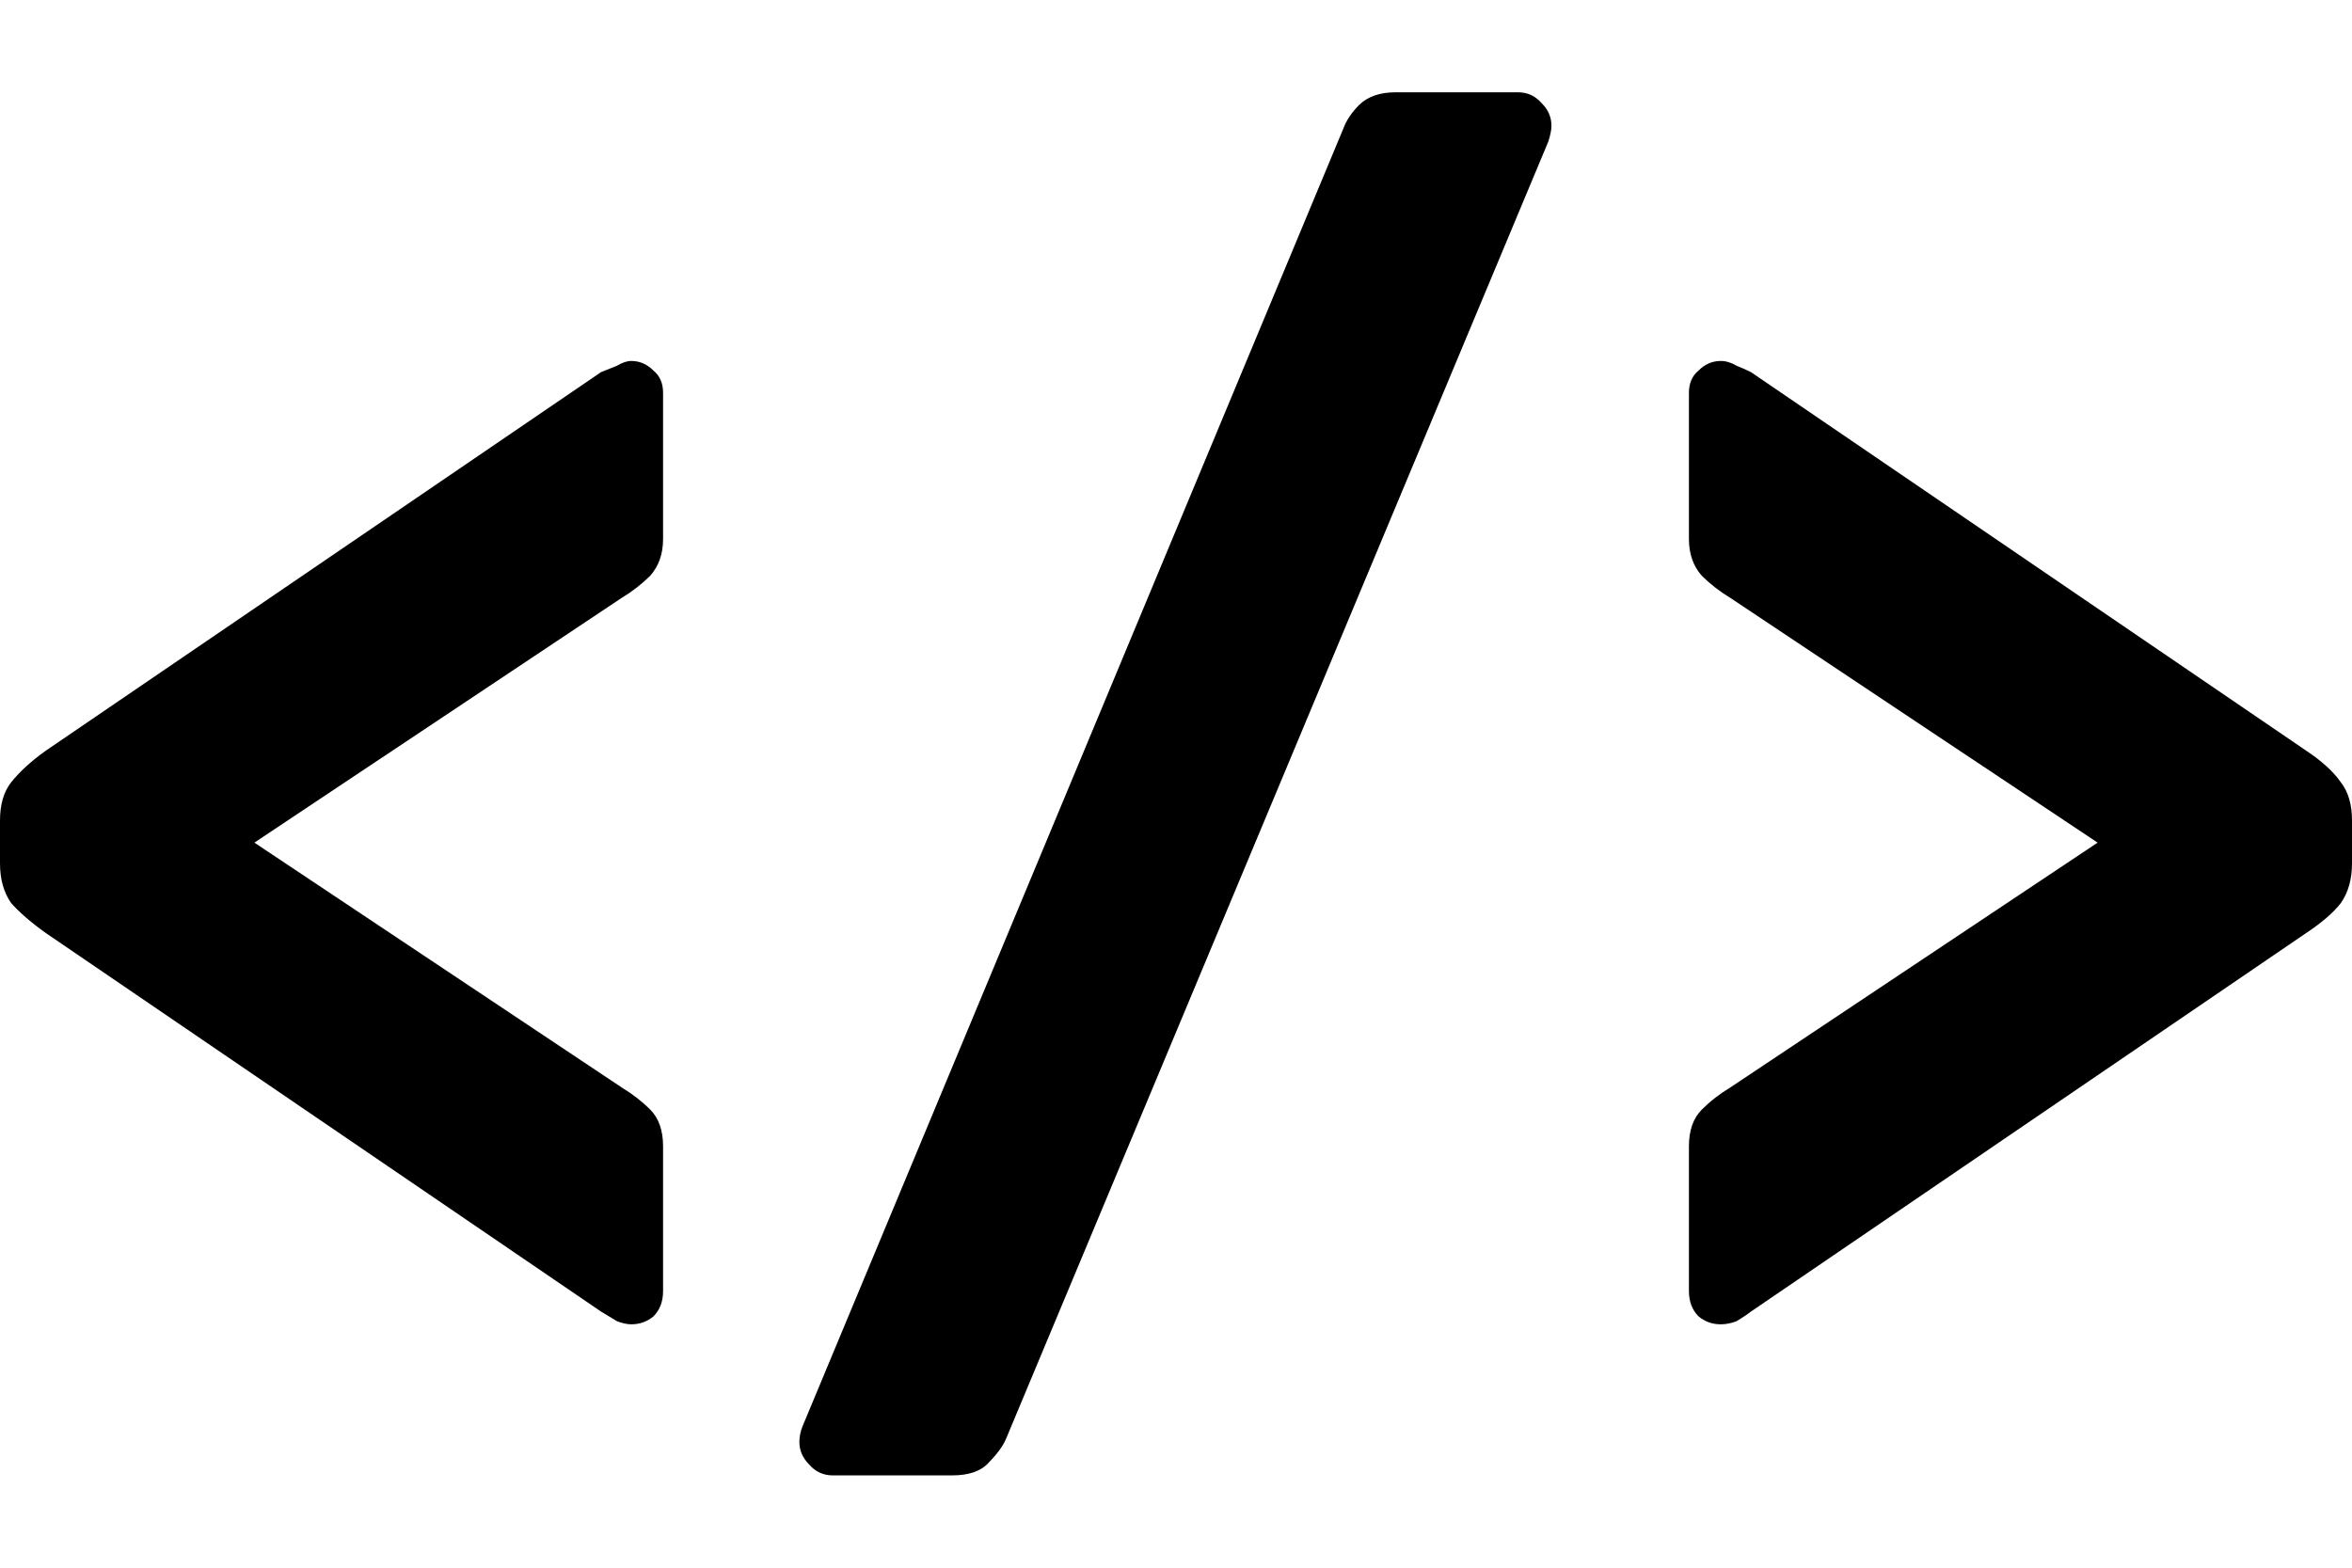
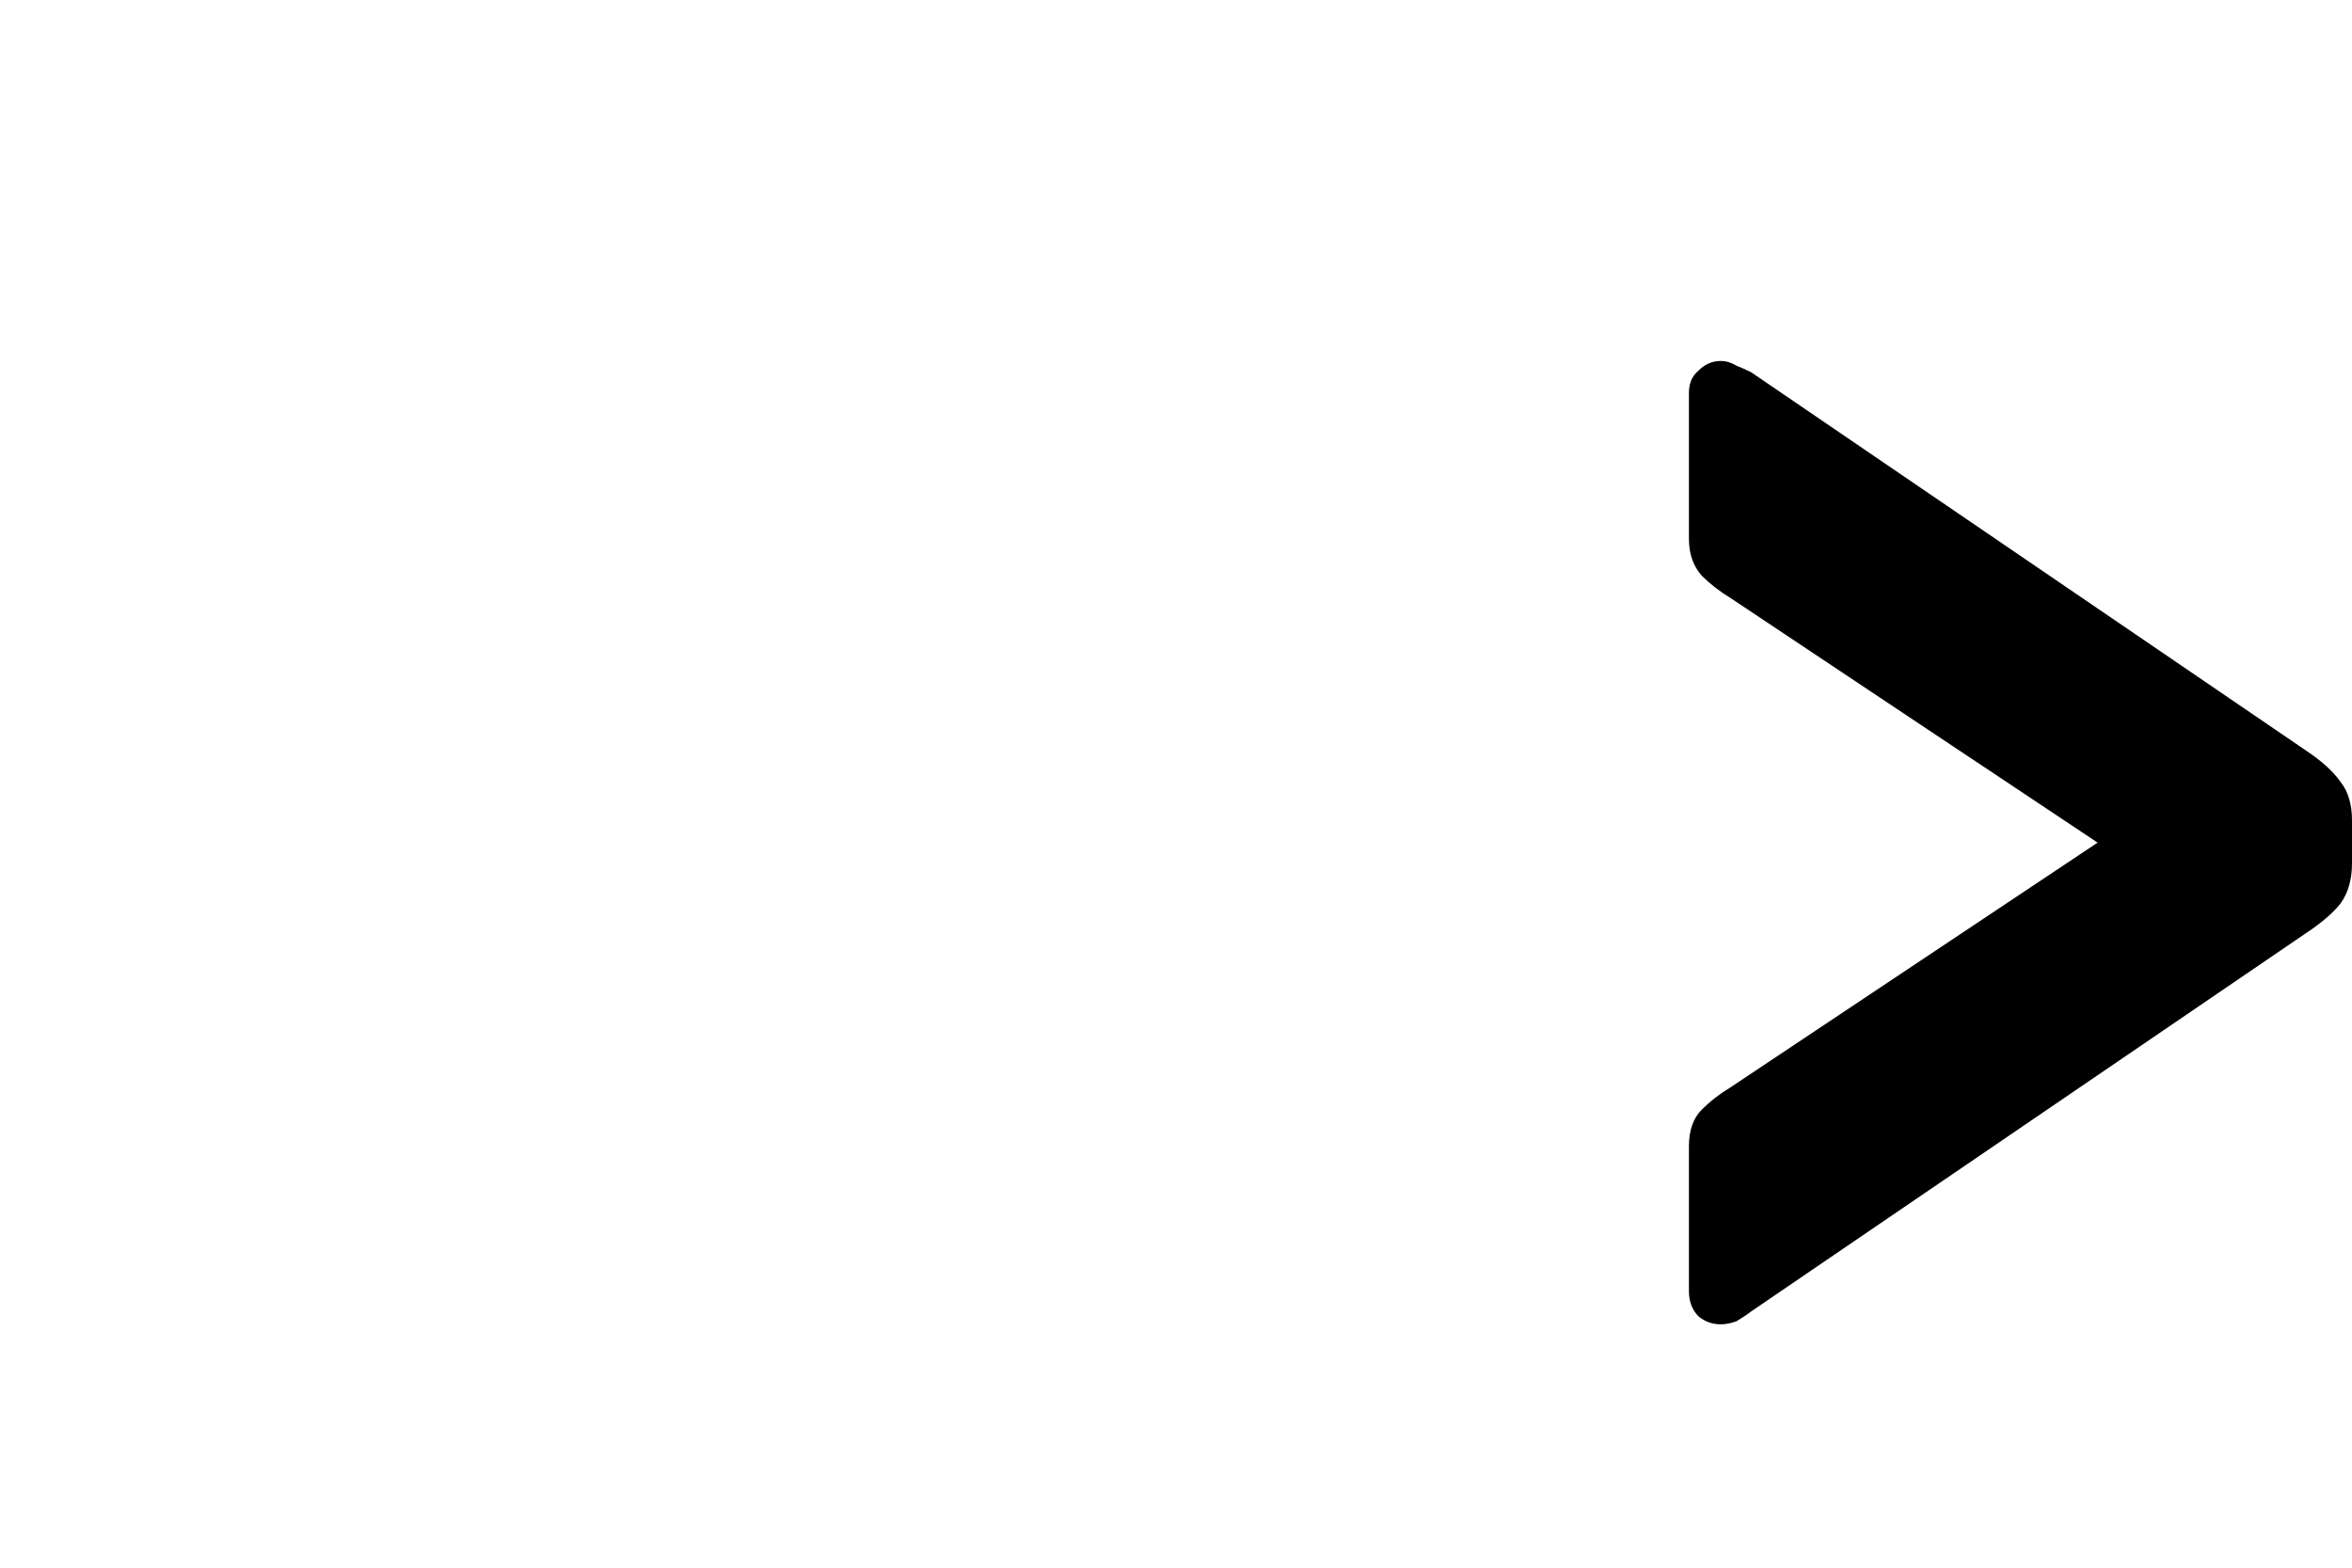
<svg xmlns="http://www.w3.org/2000/svg" width="24" height="16" viewBox="0 0 24 16" fill="none">
  <g id="code">
-     <path d="M6.441 13.516C6.398 13.516 6.349 13.505 6.295 13.484C6.241 13.451 6.187 13.419 6.133 13.386L0.471 9.525C0.319 9.417 0.2 9.314 0.114 9.217C0.038 9.109 0 8.973 0 8.811V8.373C0 8.211 0.038 8.081 0.114 7.984C0.2 7.876 0.319 7.767 0.471 7.659L6.133 3.798C6.187 3.776 6.241 3.755 6.295 3.733C6.349 3.701 6.398 3.684 6.441 3.684C6.528 3.684 6.603 3.717 6.668 3.782C6.733 3.836 6.766 3.911 6.766 4.009V5.501C6.766 5.653 6.722 5.777 6.636 5.875C6.549 5.961 6.452 6.037 6.344 6.102L2.596 8.6L6.344 11.099C6.452 11.164 6.549 11.239 6.636 11.326C6.722 11.413 6.766 11.537 6.766 11.699V13.176C6.766 13.284 6.733 13.37 6.668 13.435C6.603 13.489 6.528 13.516 6.441 13.516Z" fill="black" />
-     <path d="M8.498 15.058C8.4 15.058 8.319 15.02 8.254 14.944C8.19 14.879 8.157 14.803 8.157 14.717C8.157 14.663 8.168 14.609 8.19 14.555L13.706 1.316C13.738 1.229 13.792 1.148 13.868 1.072C13.955 0.986 14.079 0.942 14.241 0.942H15.491C15.588 0.942 15.669 0.98 15.734 1.056C15.799 1.121 15.831 1.197 15.831 1.283C15.831 1.326 15.82 1.38 15.799 1.445L10.266 14.684C10.234 14.76 10.174 14.841 10.088 14.928C10.012 15.014 9.888 15.058 9.715 15.058H8.498Z" fill="black" />
    <path d="M17.559 13.516C17.472 13.516 17.397 13.489 17.332 13.435C17.267 13.37 17.234 13.284 17.234 13.176V11.699C17.234 11.537 17.278 11.413 17.364 11.326C17.451 11.239 17.548 11.164 17.656 11.099L21.404 8.6L17.656 6.102C17.548 6.037 17.451 5.961 17.364 5.875C17.278 5.777 17.234 5.653 17.234 5.501V4.009C17.234 3.911 17.267 3.836 17.332 3.782C17.397 3.717 17.472 3.684 17.559 3.684C17.613 3.684 17.667 3.701 17.721 3.733C17.775 3.755 17.824 3.776 17.867 3.798L23.529 7.659C23.692 7.767 23.811 7.876 23.886 7.984C23.962 8.081 24 8.211 24 8.373V8.811C24 8.973 23.962 9.109 23.886 9.217C23.811 9.314 23.692 9.417 23.529 9.525L17.867 13.386C17.824 13.419 17.775 13.451 17.721 13.484C17.667 13.505 17.613 13.516 17.559 13.516Z" fill="black" />
  </g>
</svg>